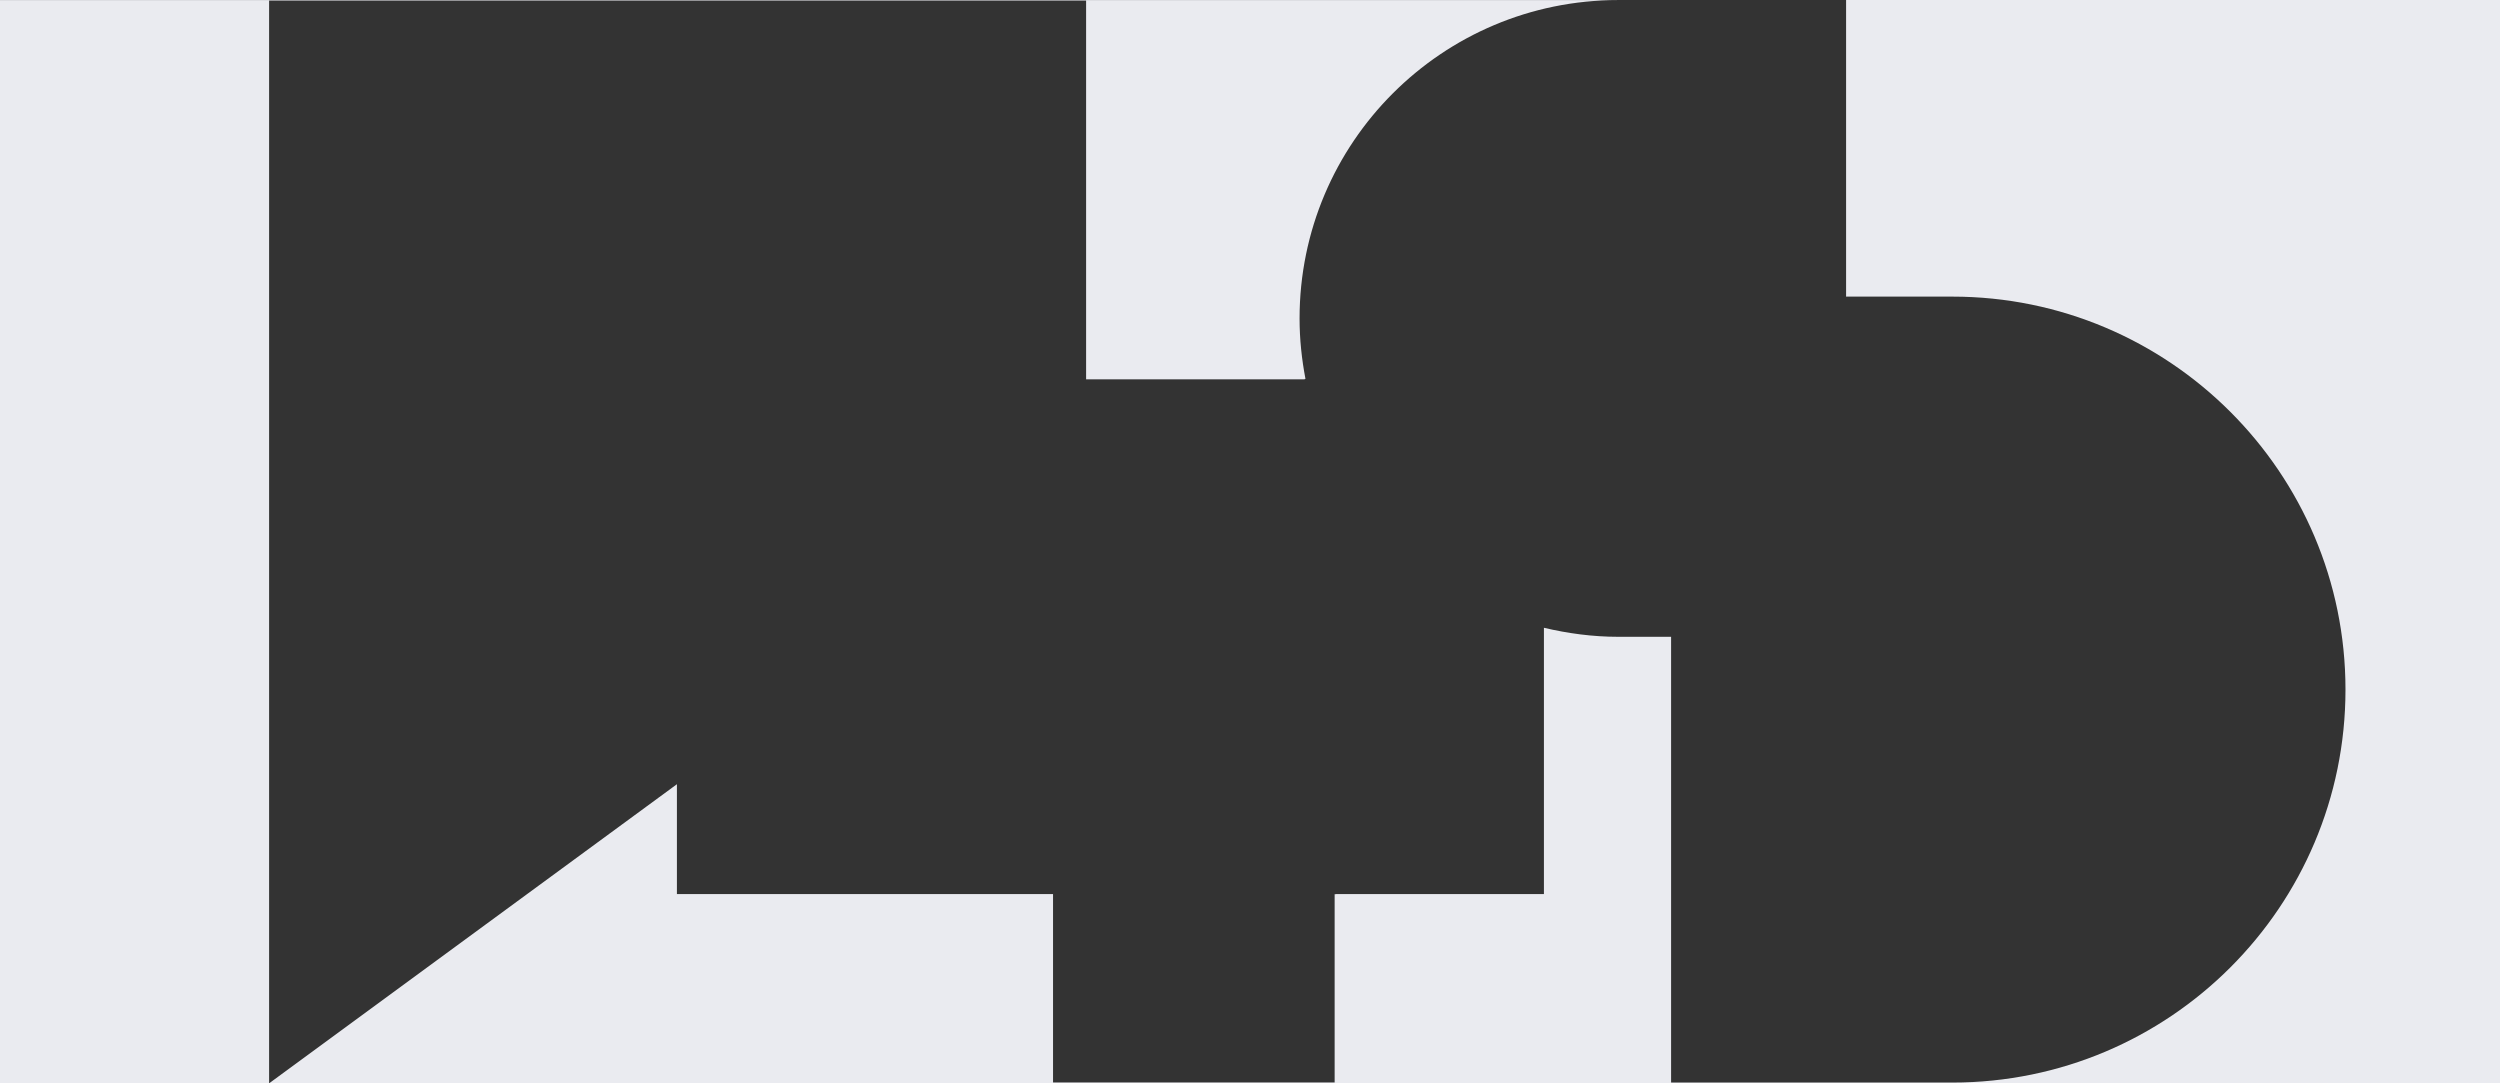
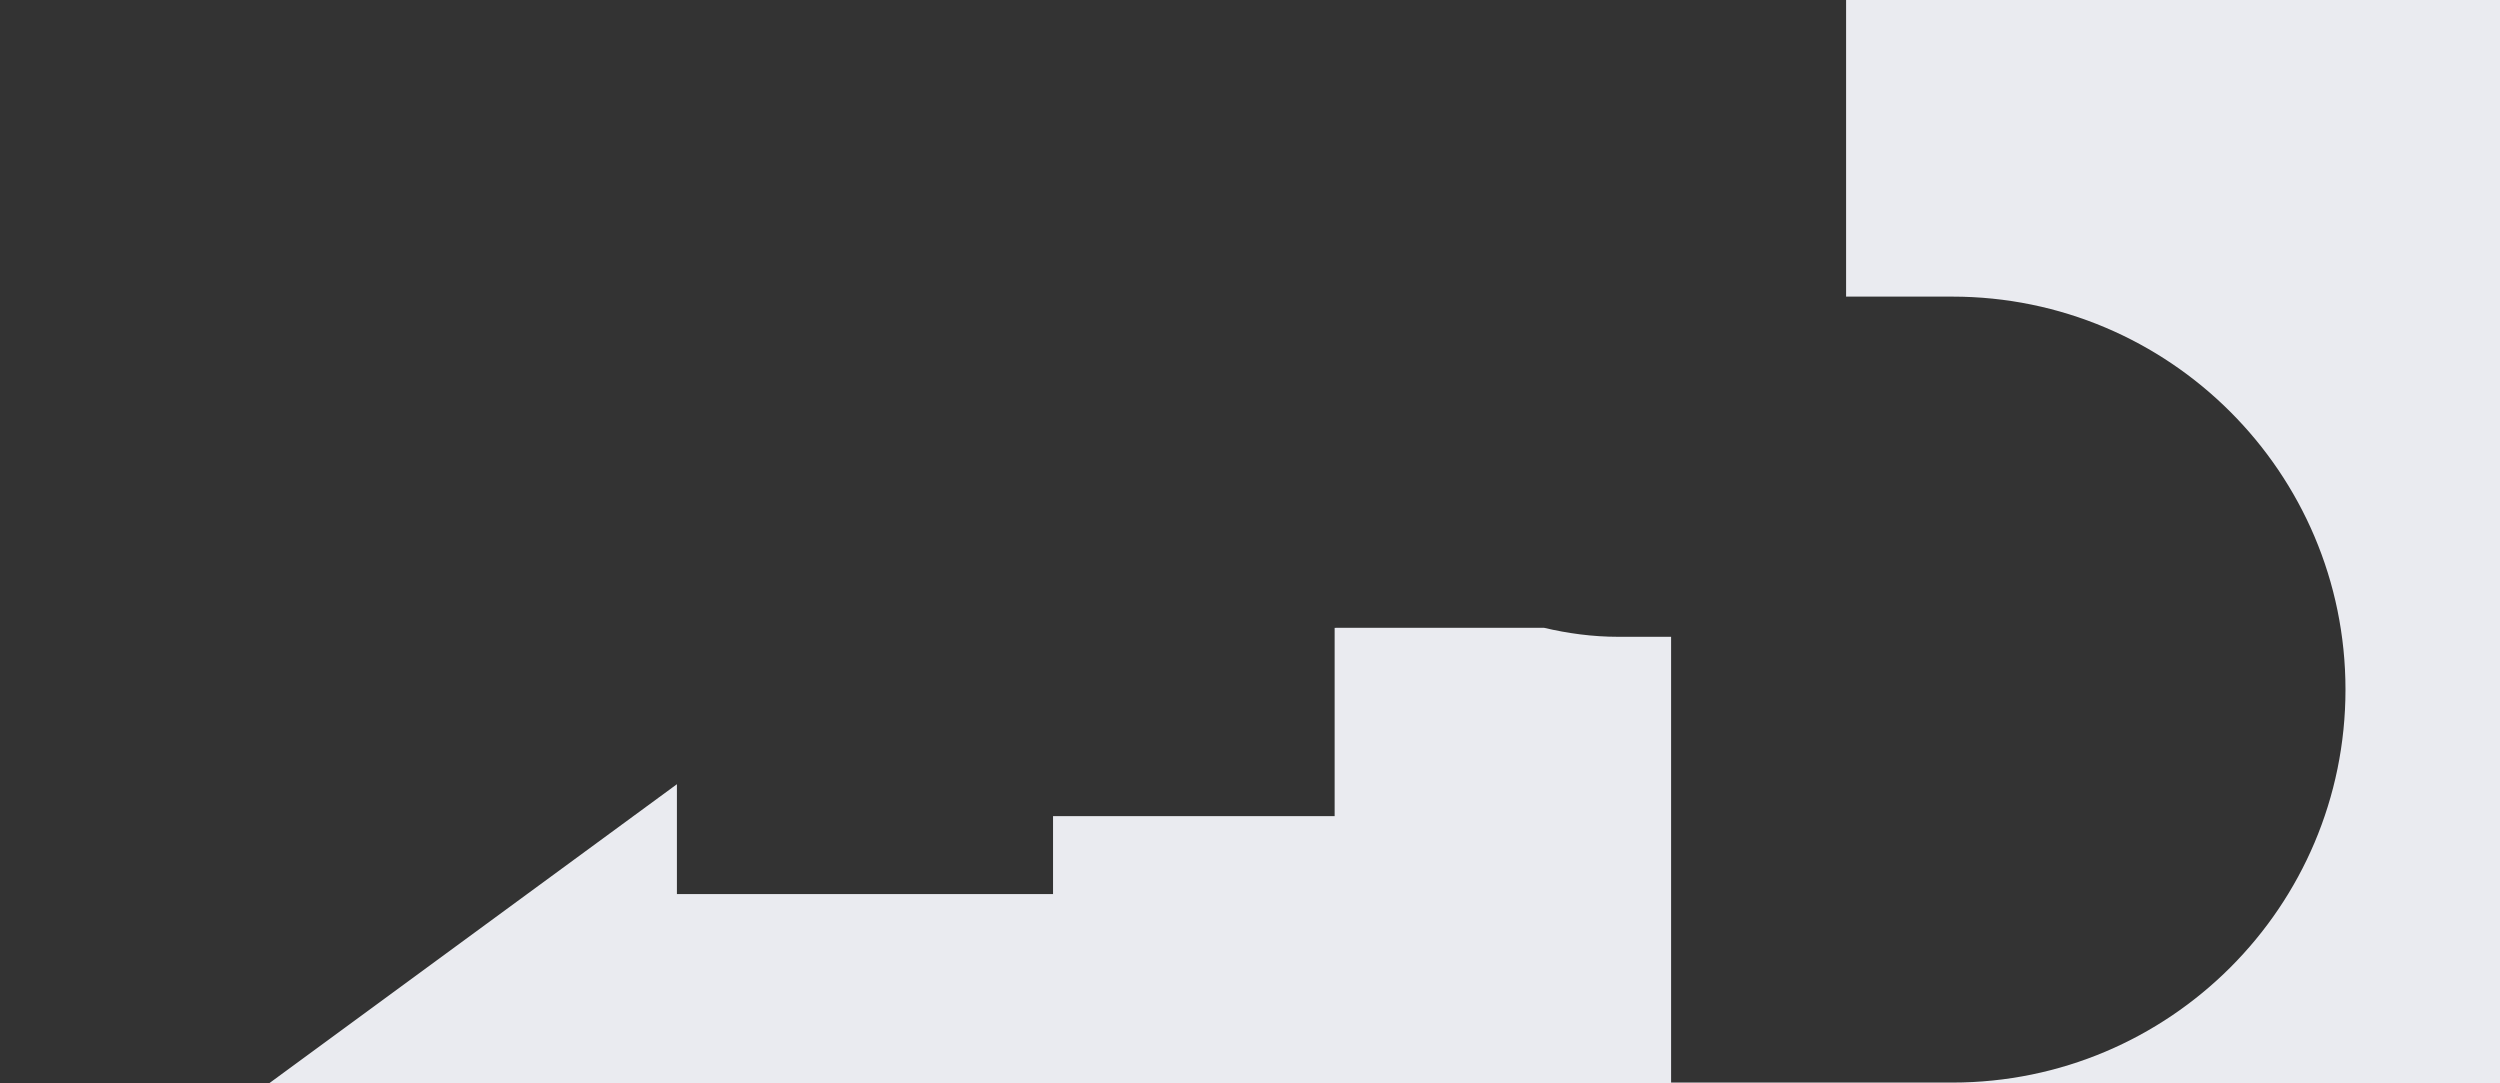
<svg xmlns="http://www.w3.org/2000/svg" version="1.1" id="レイヤー_1" x="0px" y="0px" viewBox="0 0 2880 1248" style="enable-background:new 0 0 2880 1248;" xml:space="preserve">
  <rect x="0" y="0" width="2880" height="1248" fill="#333333" stroke="none" />
  <style type="text/css">
	.st0{fill:#EAEBF0;}
</style>
  <g>
    <polygon class="st0" points="1213.1,1030 1213.1,1030 1213.2,1030  " />
    <line class="st0" x1="1925" y1="733.5" x2="1925" y2="733.6" />
-     <path class="st0" d="M1251.2,0.7v435.8h0v0.5h251.9l-0.1-0.5h0.9c-4.3-22.6-6.8-45.8-6.8-69.6c0-202.6,164.3-366.8,367-366.8H0   v1248h310V0.7H1251.2z" />
    <line class="st0" x1="2126.8" y1="341.9" x2="2126.8" y2="341.9" />
-     <path class="st0" d="M2126.7,0v341.9l0.1,0v-0.2h122.3c249.8,0,452.9,202.7,452.9,452.7s-202.8,452.7-452.9,452.7h-324V733.6   l-0.1,0h-60.8c-29.5,0-58.1-3.9-85.6-10.4V1030H1539v0.1h-1.5v216.9h-324.4V1030l0,0H779.8V903.4L310,1248h2570V0H2126.7z" />
+     <path class="st0" d="M2126.7,0v341.9l0.1,0v-0.2h122.3c249.8,0,452.9,202.7,452.9,452.7s-202.8,452.7-452.9,452.7h-324V733.6   l-0.1,0h-60.8c-29.5,0-58.1-3.9-85.6-10.4H1539v0.1h-1.5v216.9h-324.4V1030l0,0H779.8V903.4L310,1248h2570V0H2126.7z" />
  </g>
</svg>